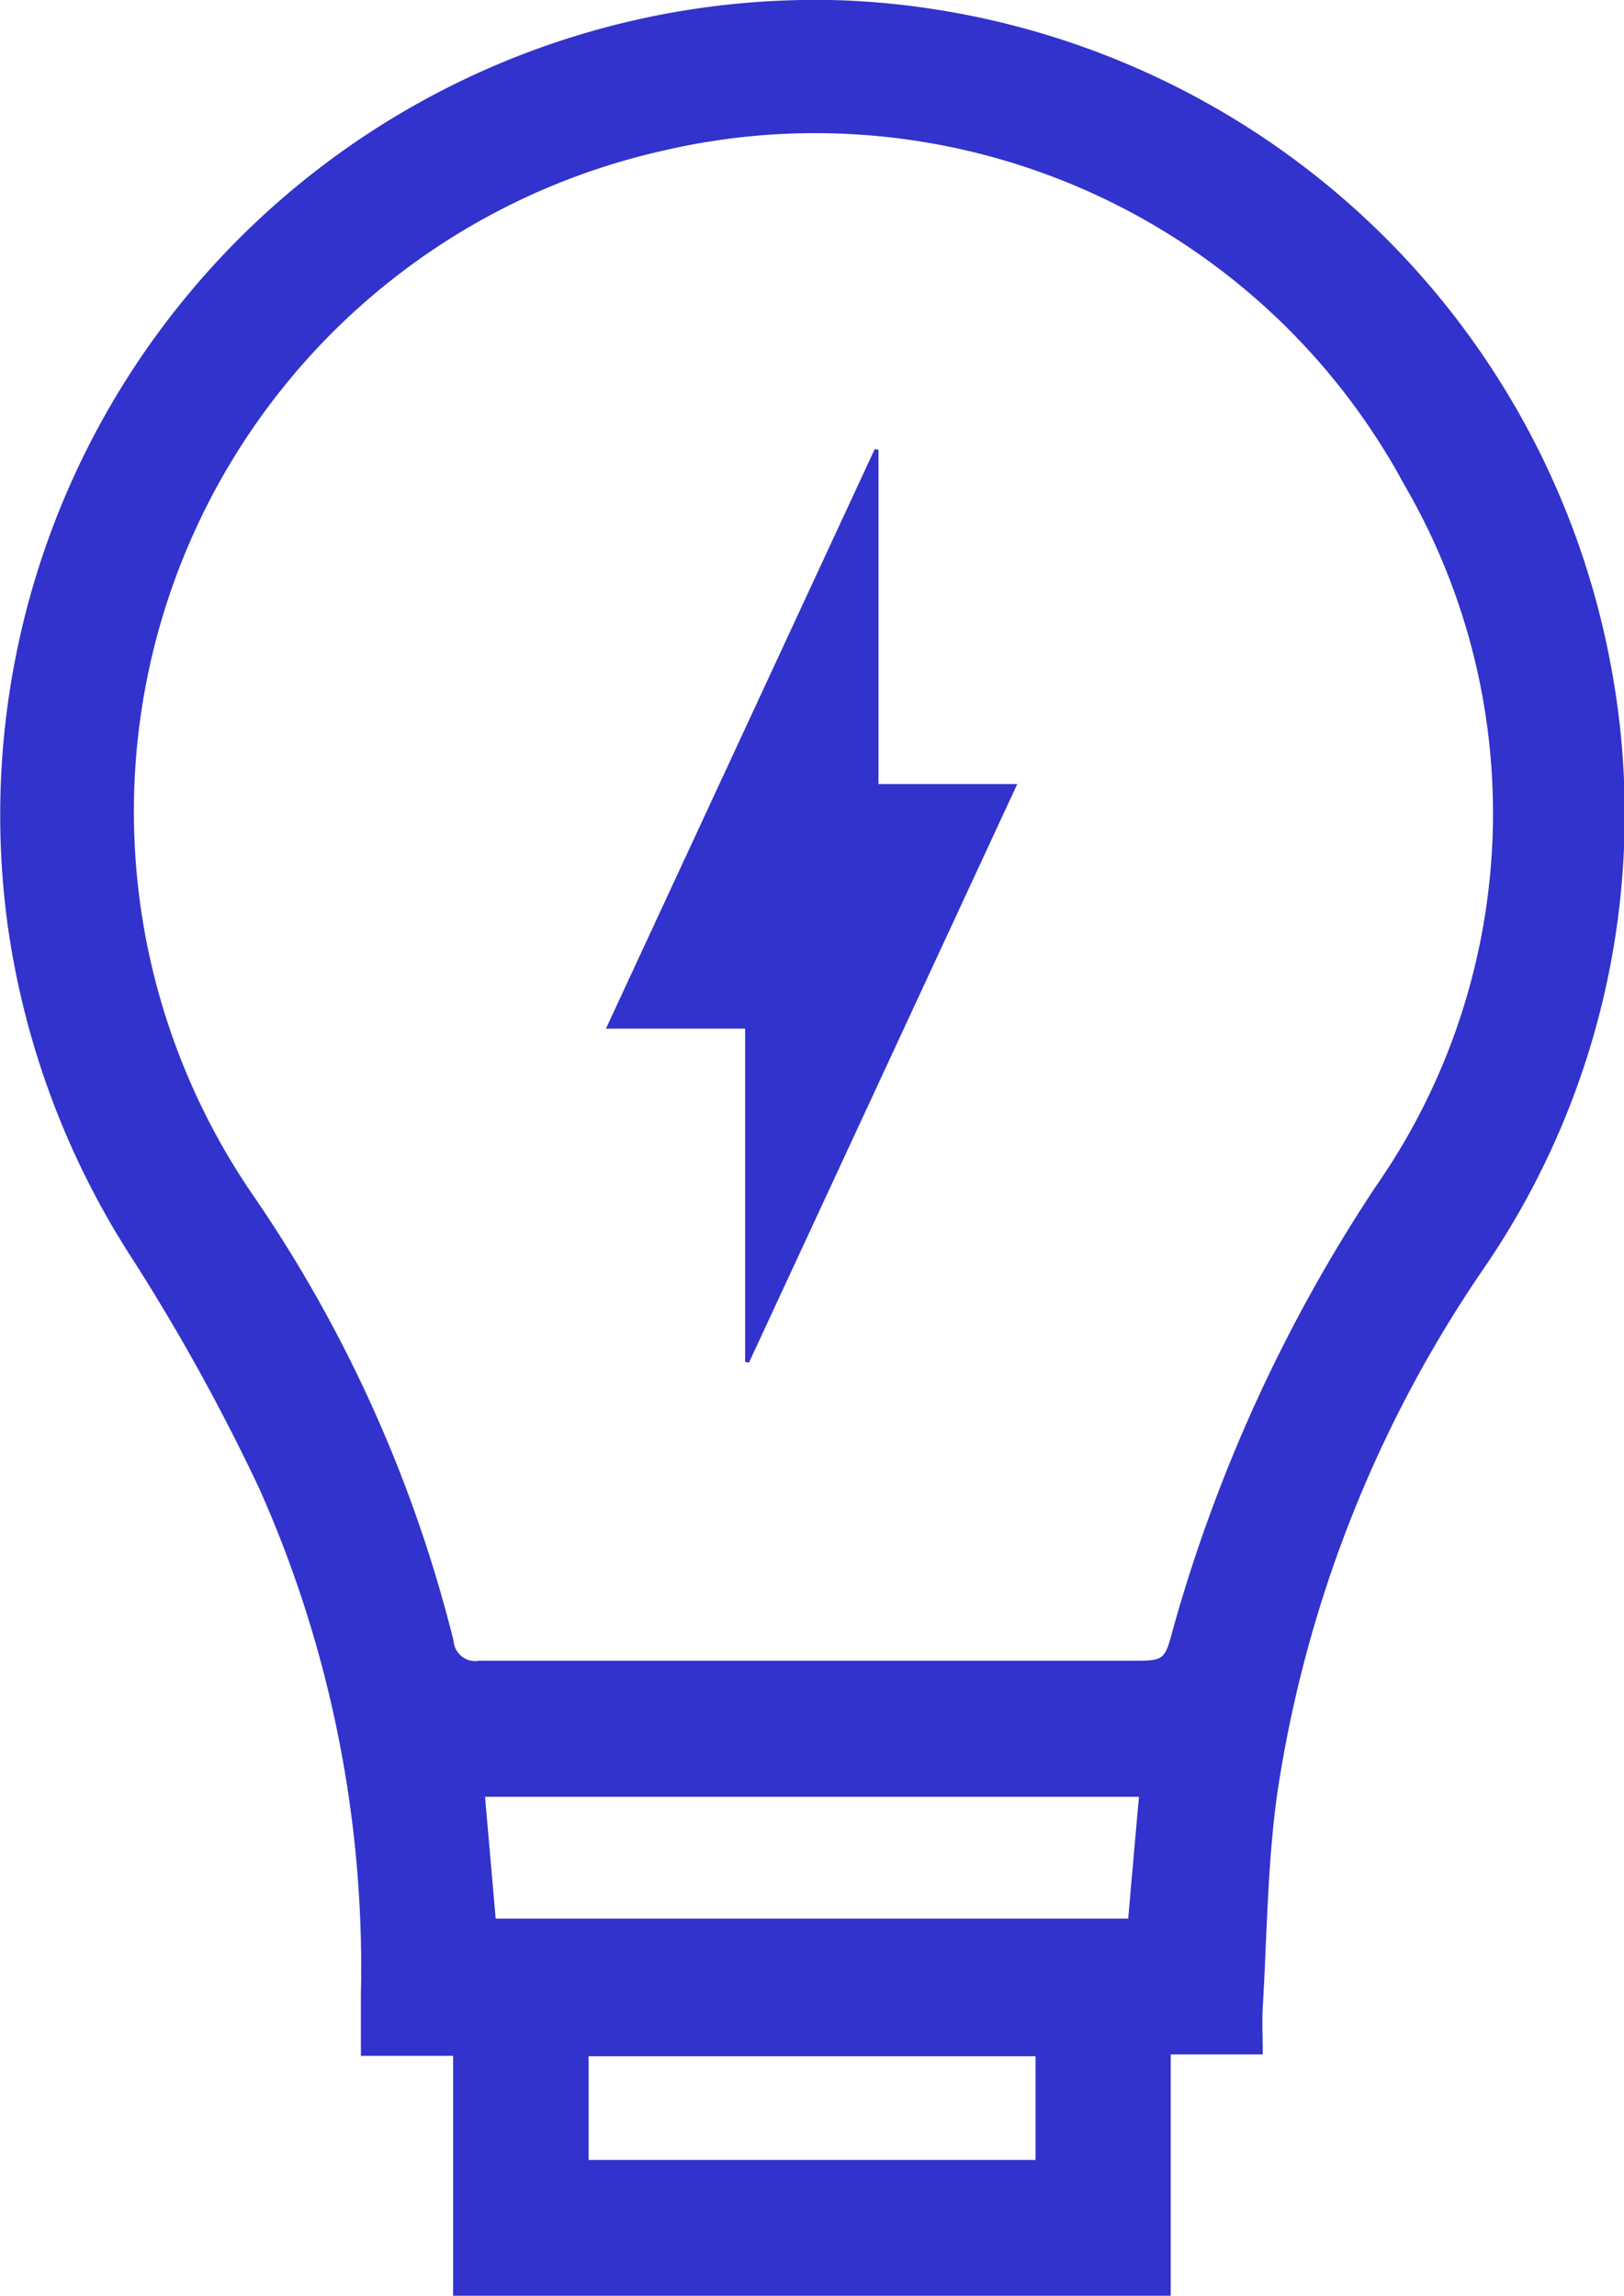
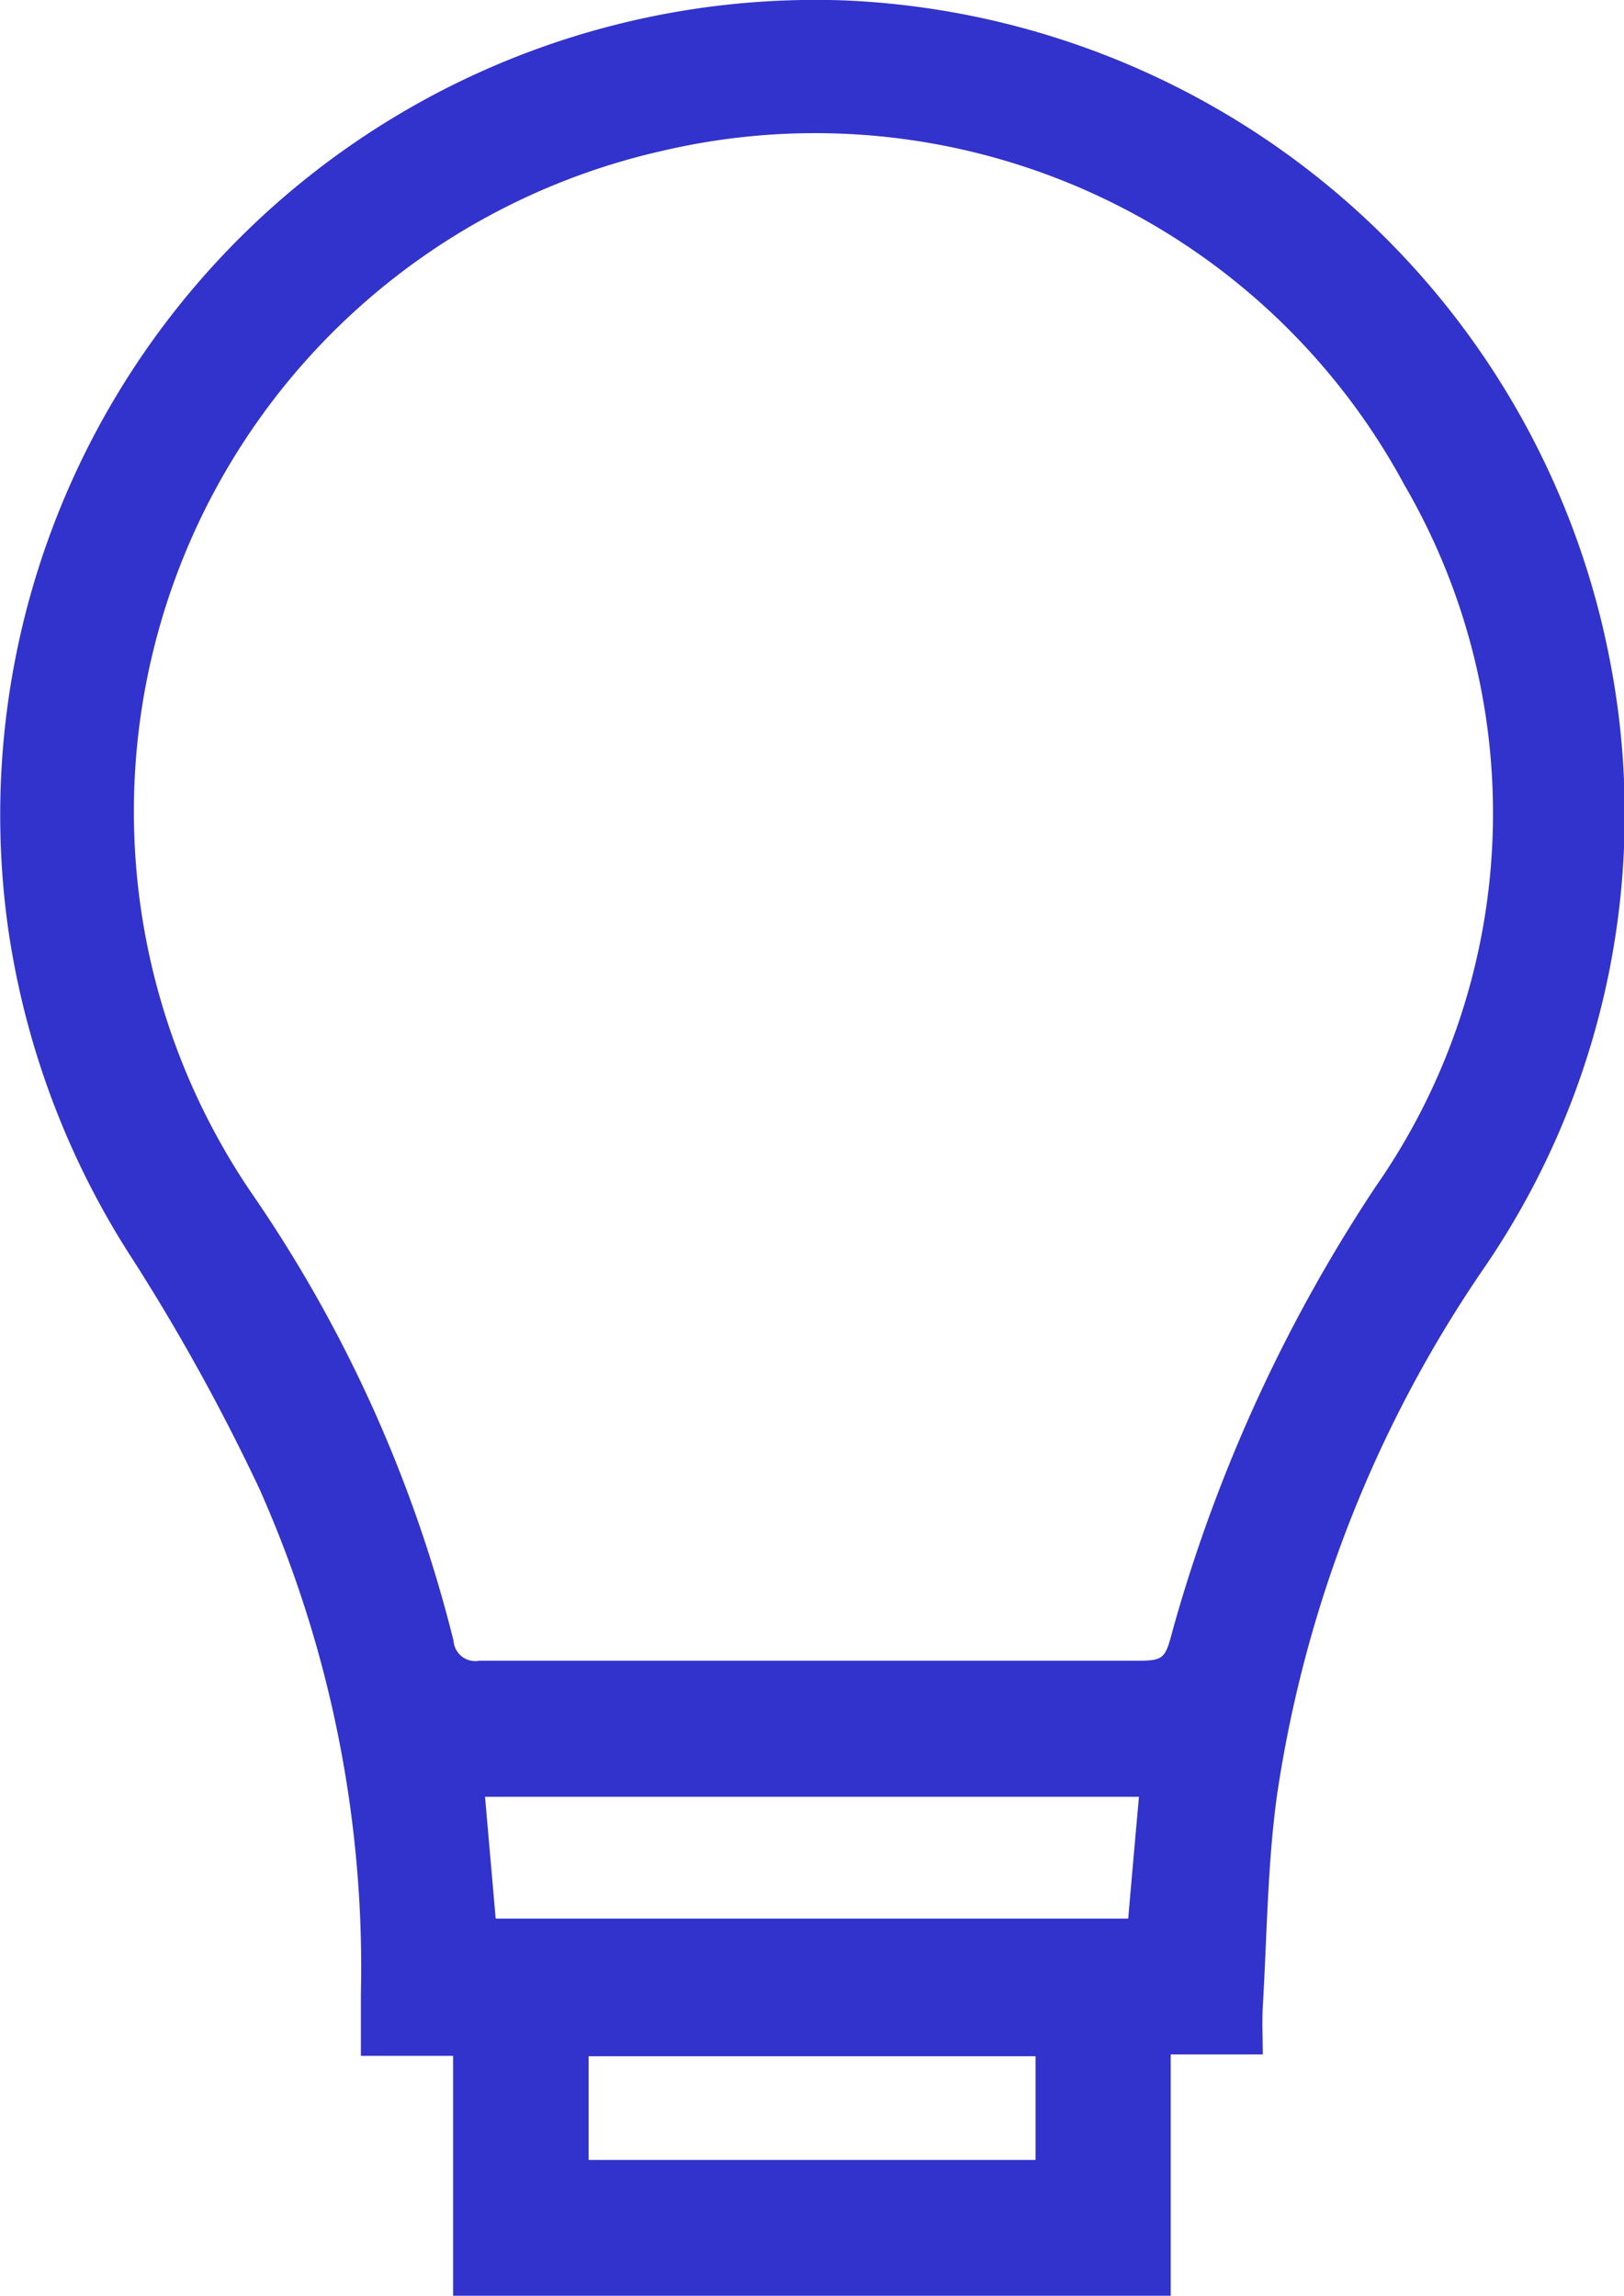
<svg xmlns="http://www.w3.org/2000/svg" width="18" height="25.449" viewBox="0 0 18 25.449">
  <g id="Group_78" data-name="Group 78" transform="translate(-1309.785 -911.74)">
    <path id="Path_275" data-name="Path 275" d="M1327.64,919.121a9.032,9.032,0,0,0-8.483-7.376,9.036,9.036,0,0,0-9.28,10.3,9.128,9.128,0,0,0,1.383,3.662,22.734,22.734,0,0,1,1.4,2.537,13.033,13.033,0,0,1,1.125,5.6c0,.219,0,.439,0,.686h1.022v2.661h7.954v-2.677h1.02c0-.193-.009-.358,0-.522.047-.784.051-1.575.158-2.351a13.925,13.925,0,0,1,2.306-5.861A8.9,8.9,0,0,0,1327.64,919.121Zm-6.377,16.563h-4.954v-1.15h4.954Zm1.027-2.675h-7.011l-.118-1.351h7.248C1322.368,932.114,1322.329,932.555,1322.29,933.008Zm2.742-8.114a17.3,17.3,0,0,0-2.243,4.894c-.095.362-.1.361-.463.361h-3.552v0c-1.226,0-2.452,0-3.678,0a.241.241,0,0,1-.284-.221,15.2,15.2,0,0,0-2.215-4.929,7.508,7.508,0,0,1,4.512-11.584,7.419,7.419,0,0,1,8.242,3.7A7.235,7.235,0,0,1,1325.032,924.895Z" transform="translate(0 0)" fill="#3232cc" />
-     <path id="Path_276" data-name="Path 276" d="M1327.731,922.812l-.042-.007-2.979,6.424h1.543v3.693l.042.01,2.974-6.414h-1.538Z" transform="translate(-8.209 -6.086)" fill="#3232cc" />
  </g>
</svg>